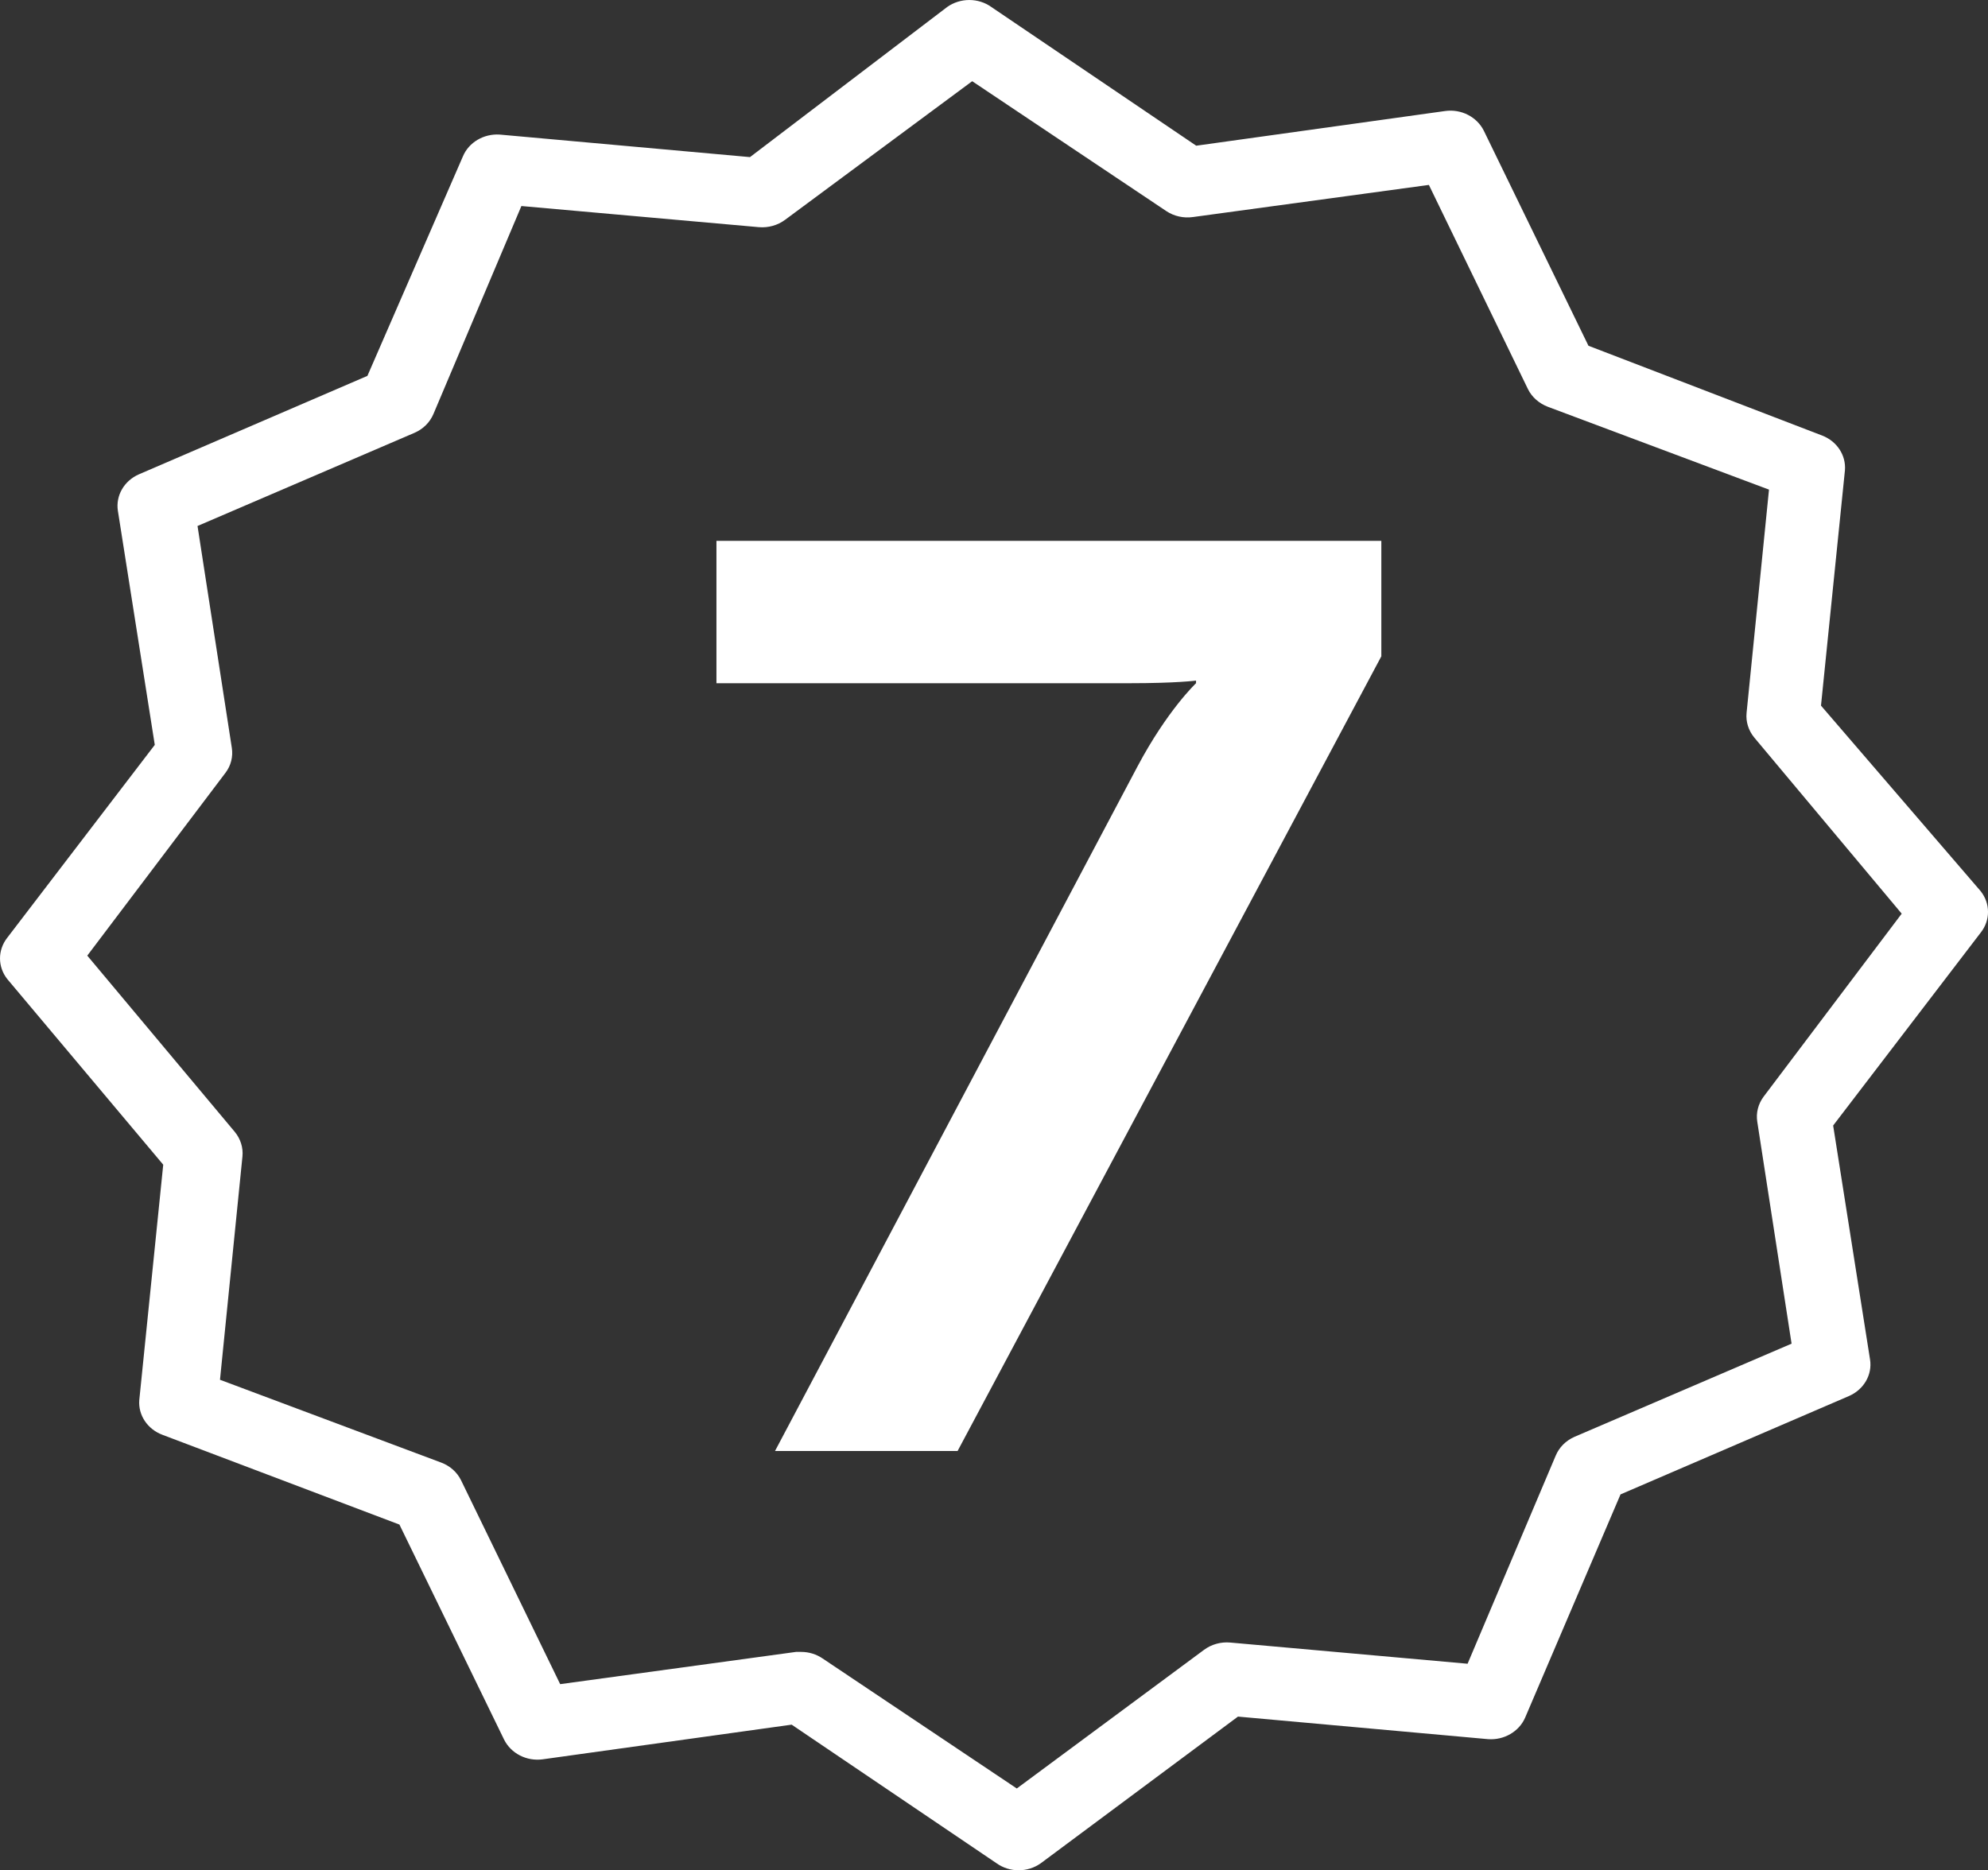
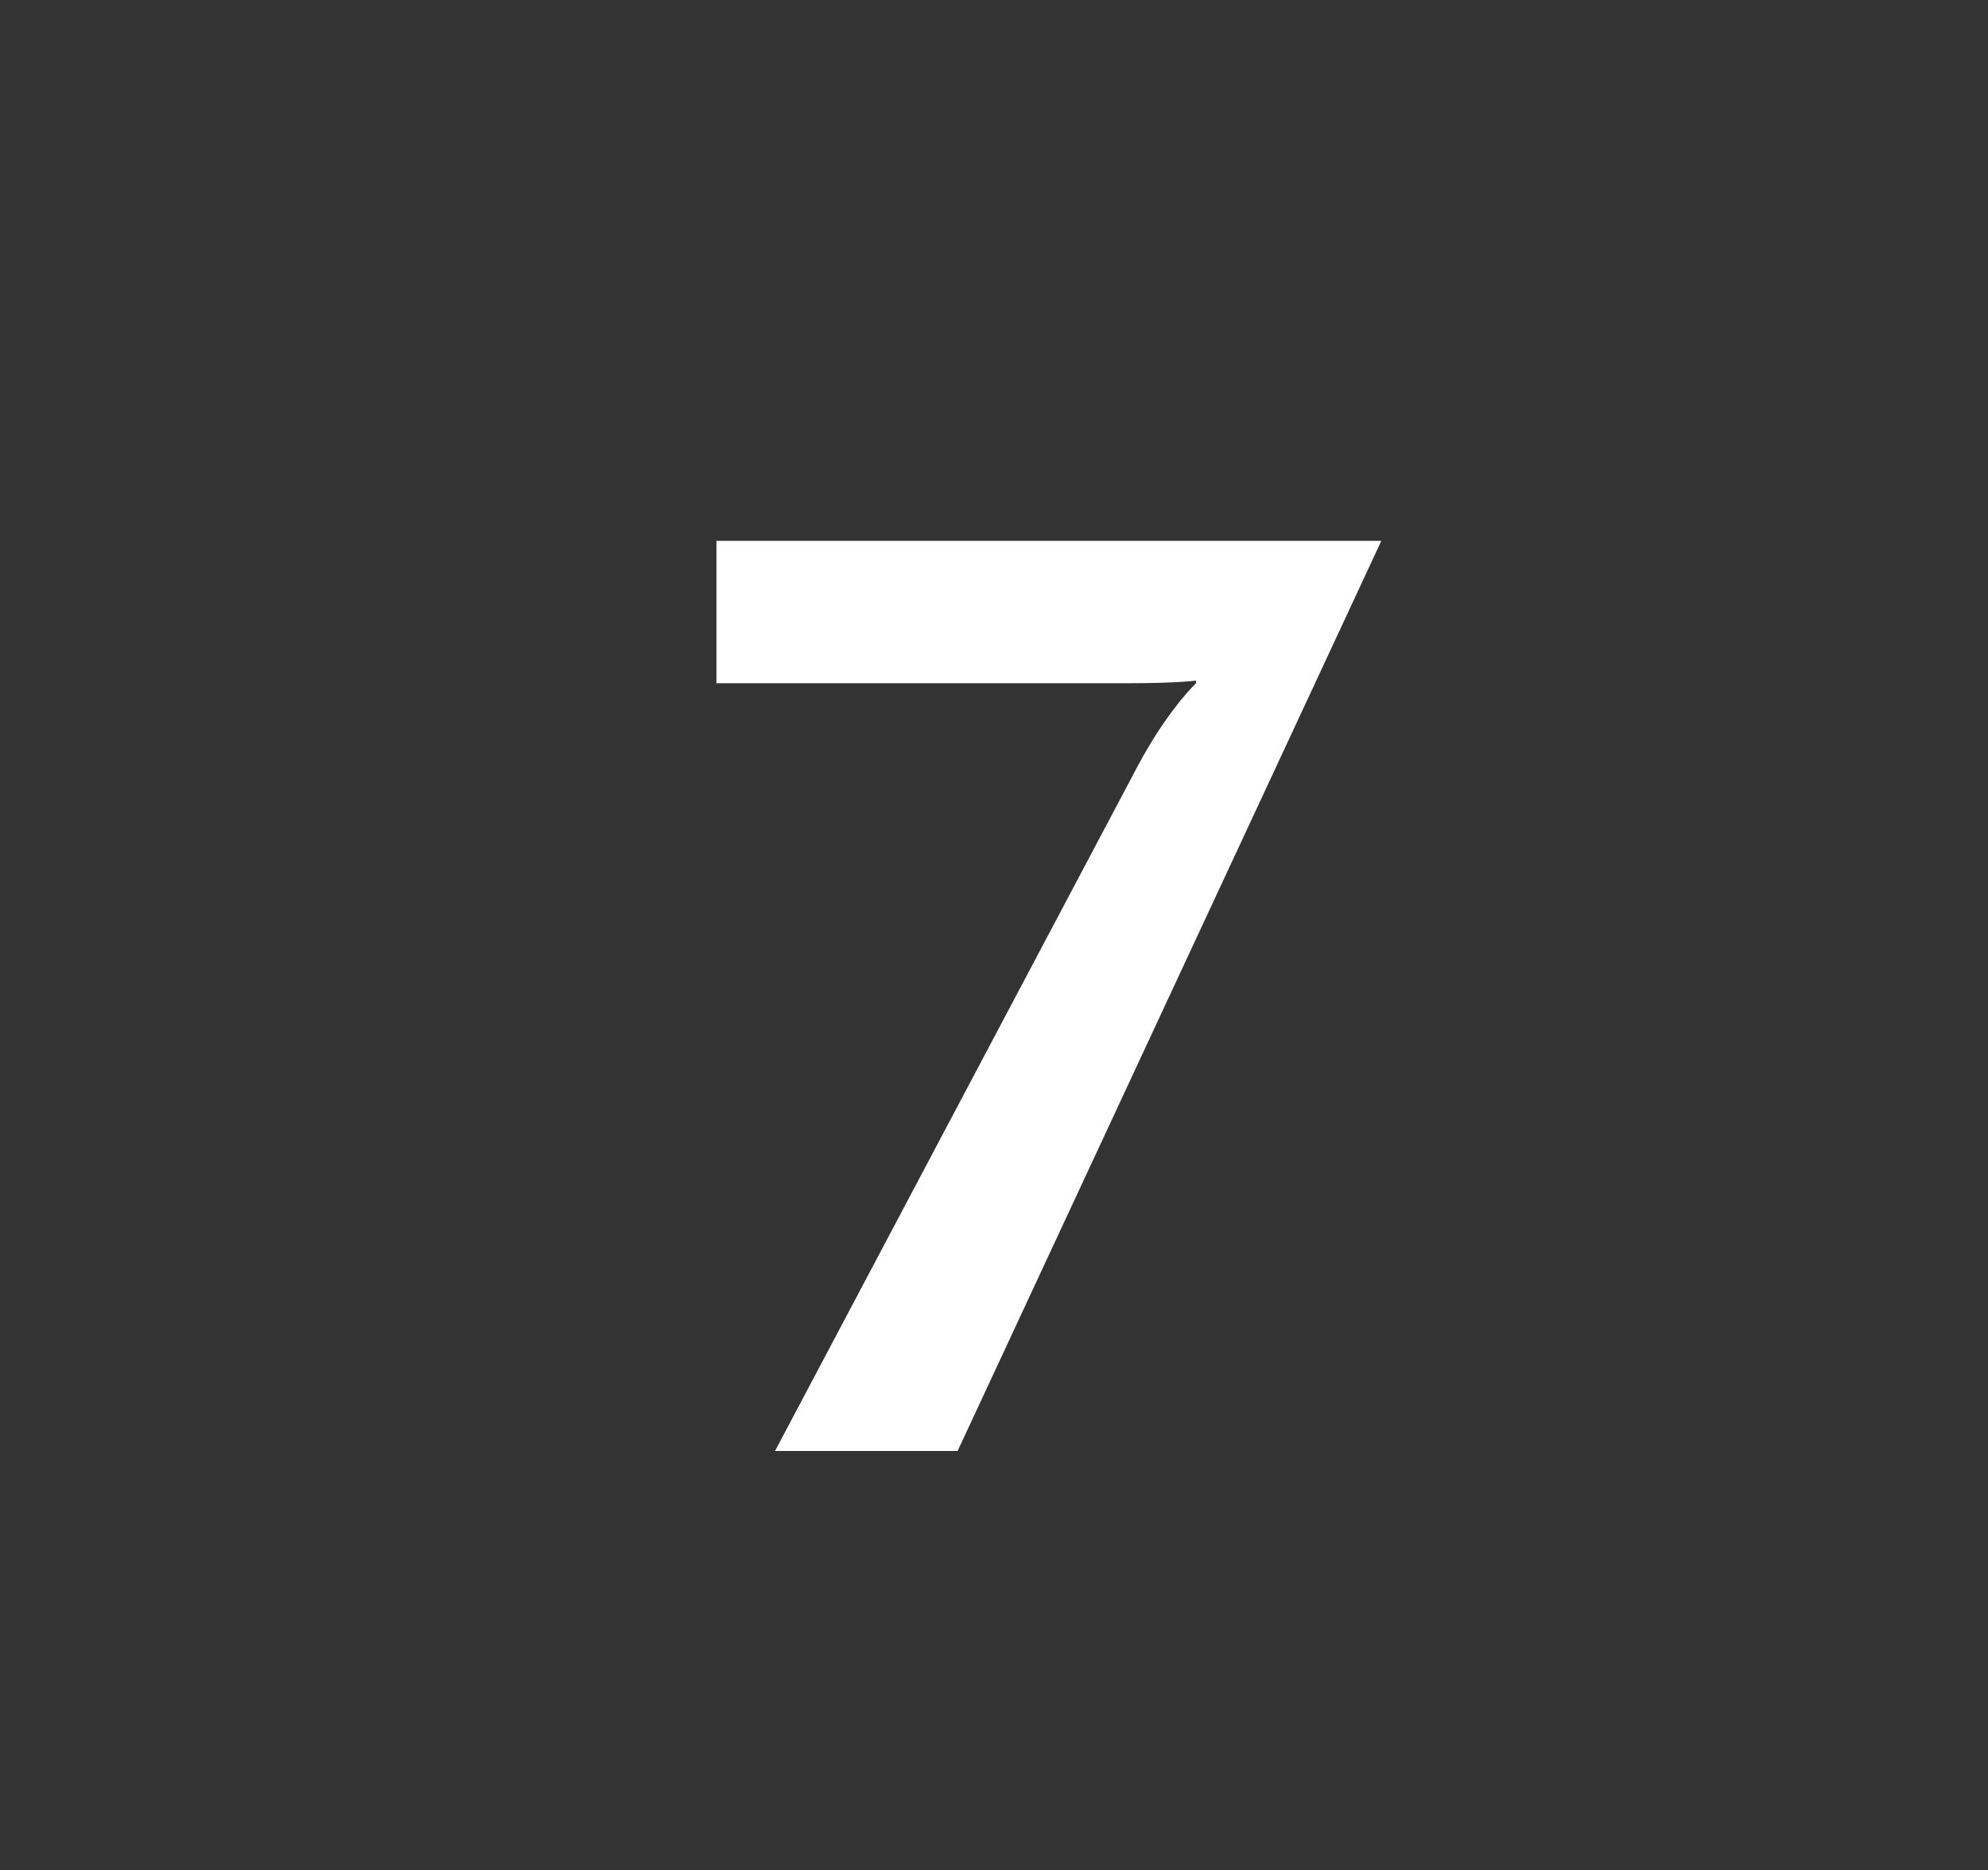
<svg xmlns="http://www.w3.org/2000/svg" version="1.1" id="Layer_1" x="0px" y="0px" width="50.543px" height="47.559px" viewBox="0 0 50.543 47.559" enable-background="new 0 0 50.543 47.559" xml:space="preserve">
  <rect x="0" y="0" width="50.543" height="47.559" fill="#333333" stroke="none" />
-   <path fill="#FFFFFF" d="M28.919,19.491c0.762-1.435,1.489-2.118,1.489-2.118v-0.067c0,0-0.484,0.067-1.697,0.067H18.215v-3.62  h16.904v2.936L24.346,36.896h-4.642L28.919,19.491z" />
-   <path fill="#FFFFFF" d="M44.836,27.889c-0.137,0.186-0.194,0.412-0.159,0.635l0.872,5.643l-5.521,2.37  c-0.219,0.097-0.388,0.267-0.476,0.478l-2.24,5.291l-6.036-0.539c-0.236-0.021-0.475,0.045-0.664,0.185l-4.761,3.526l-4.937-3.306  c-0.158-0.108-0.349-0.167-0.544-0.167h-0.131l-5.997,0.82l-2.521-5.186c-0.101-0.205-0.281-0.365-0.506-0.449l-5.622-2.105  l0.571-5.679c0.022-0.226-0.05-0.45-0.197-0.627L2.219,24.3l3.513-4.648c0.139-0.182,0.197-0.411,0.162-0.634l-0.872-5.643  l5.518-2.37c0.219-0.095,0.389-0.265,0.479-0.476l2.237-5.29l6.035,0.537c0.24,0.021,0.479-0.046,0.667-0.185l4.759-3.526  l4.939,3.305c0.194,0.129,0.438,0.183,0.674,0.149l5.998-0.817l2.519,5.193c0.101,0.205,0.284,0.364,0.506,0.449l5.622,2.106  l-0.57,5.678c-0.022,0.224,0.049,0.45,0.196,0.627l3.748,4.478L44.836,27.889z M46.297,17.943l0.609-5.987  c0.03-0.38-0.205-0.738-0.582-0.882l-5.939-2.282l-2.66-5.468c-0.176-0.352-0.574-0.558-0.984-0.501l-6.328,0.882l-5.209-3.527  c-0.33-0.237-0.789-0.237-1.123,0l-5.013,3.817l-6.363-0.573c-0.407-0.026-0.787,0.198-0.936,0.555L9.341,9.558L3.53,12.062  c-0.374,0.164-0.592,0.539-0.533,0.927l0.938,5.952l-3.748,4.901c-0.249,0.314-0.249,0.744,0,1.056l3.963,4.718l-0.609,5.987  c-0.03,0.383,0.21,0.74,0.59,0.882l6.024,2.282l2.661,5.468c0.175,0.352,0.574,0.558,0.984,0.501l6.327-0.881l5.21,3.525  c0.331,0.237,0.79,0.237,1.123,0l5.014-3.73l6.362,0.574c0.404,0.028,0.783-0.192,0.938-0.545l2.426-5.679l5.812-2.503  c0.374-0.165,0.593-0.54,0.532-0.926l-0.938-5.951l3.749-4.902c0.251-0.314,0.251-0.745,0-1.059L46.297,17.943z" />
+   <path fill="#FFFFFF" d="M28.919,19.491c0.762-1.435,1.489-2.118,1.489-2.118v-0.067c0,0-0.484,0.067-1.697,0.067H18.215v-3.62  h16.904L24.346,36.896h-4.642L28.919,19.491z" />
</svg>